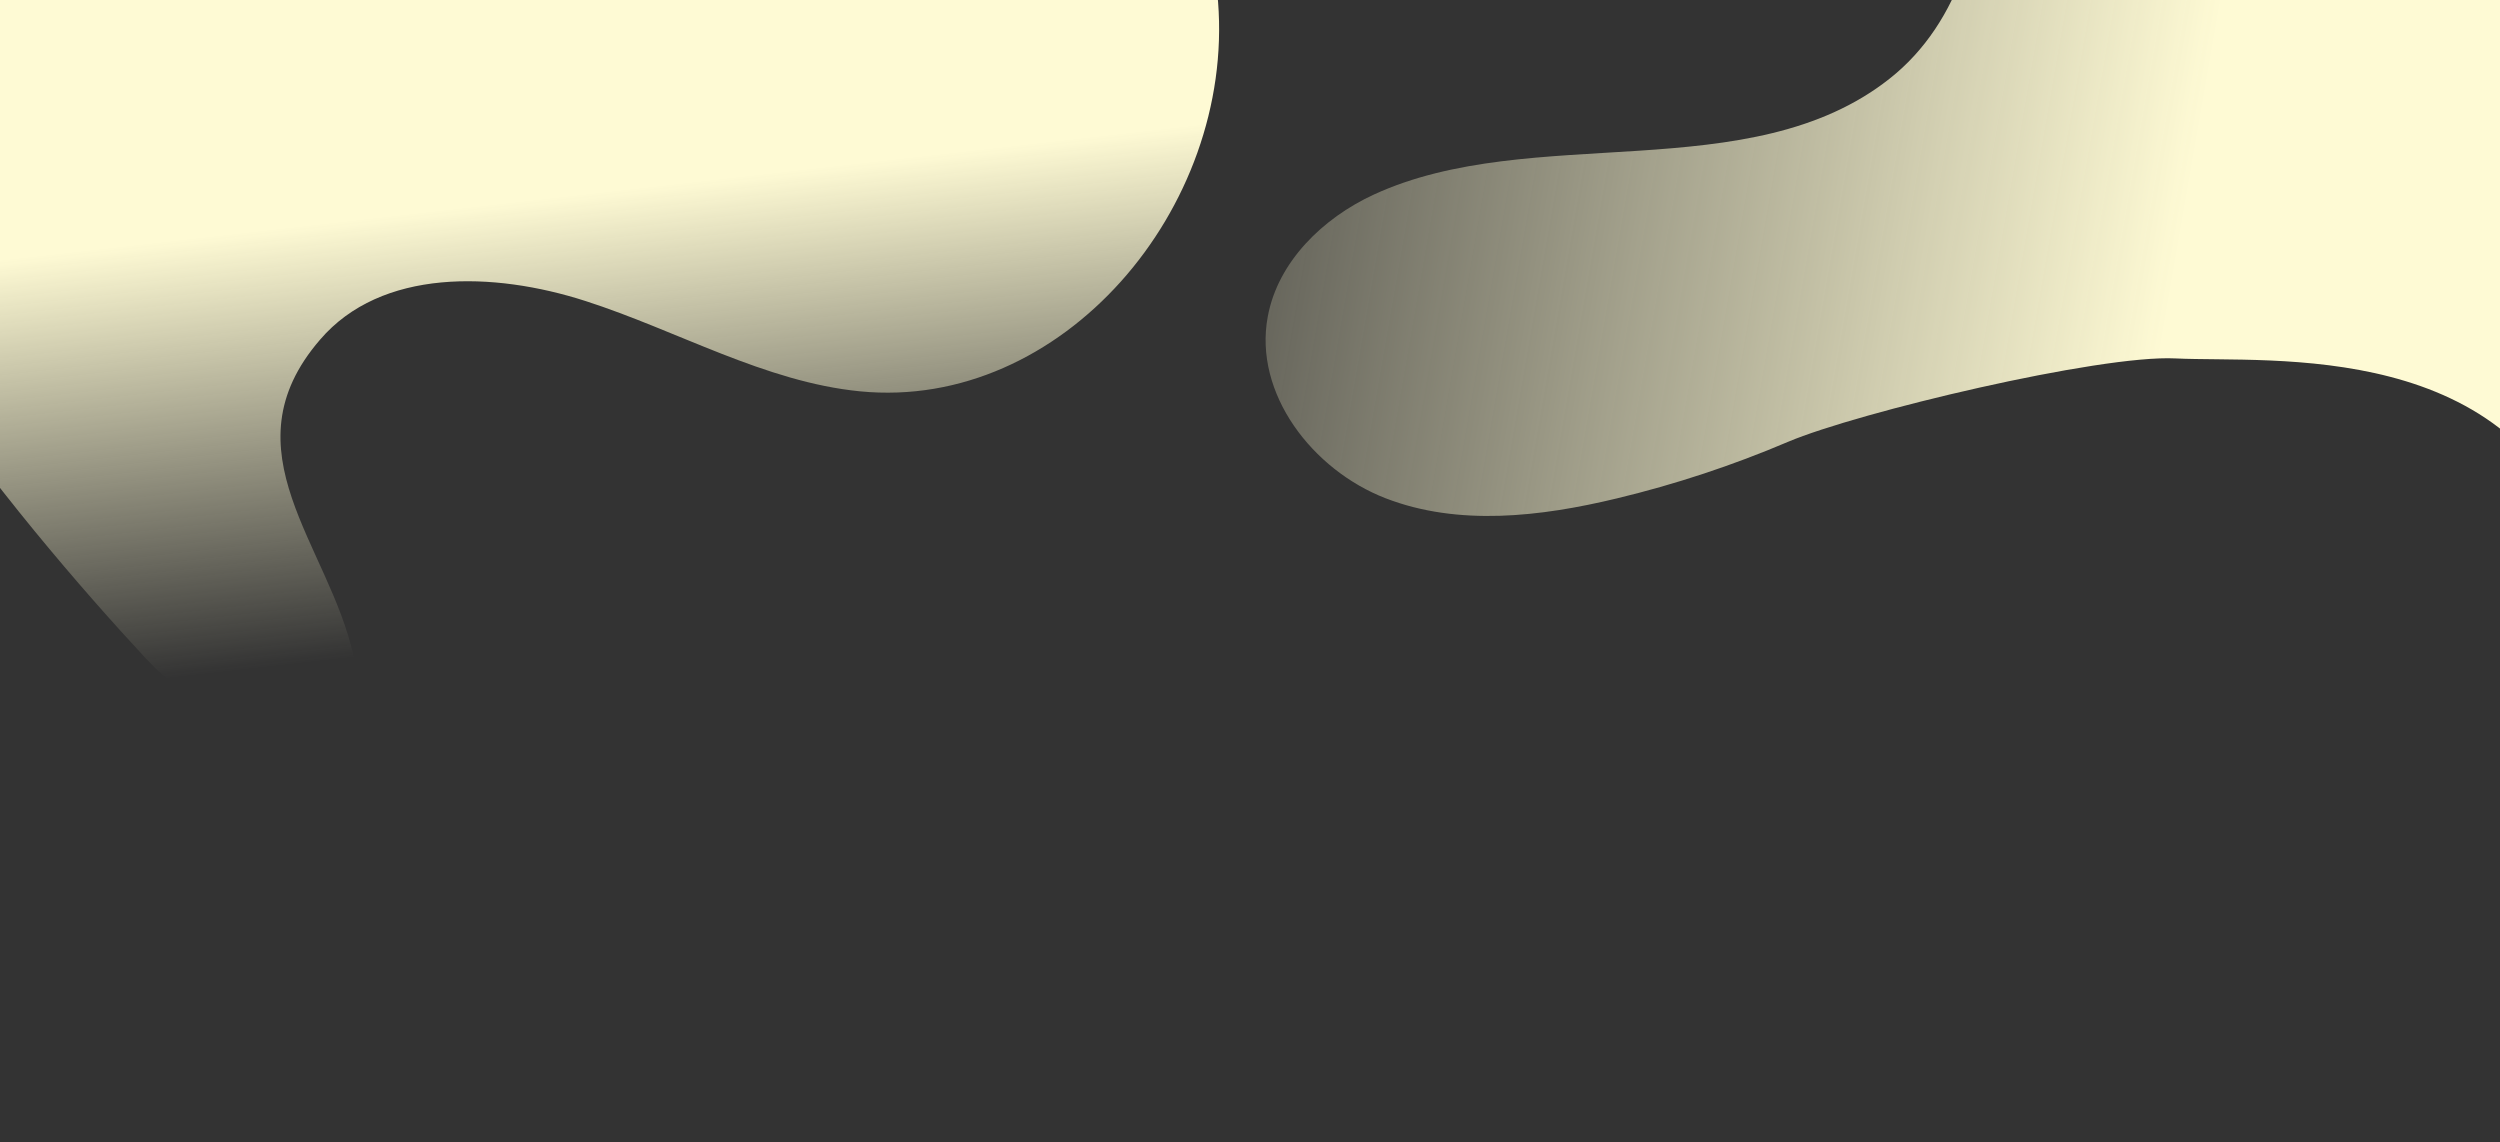
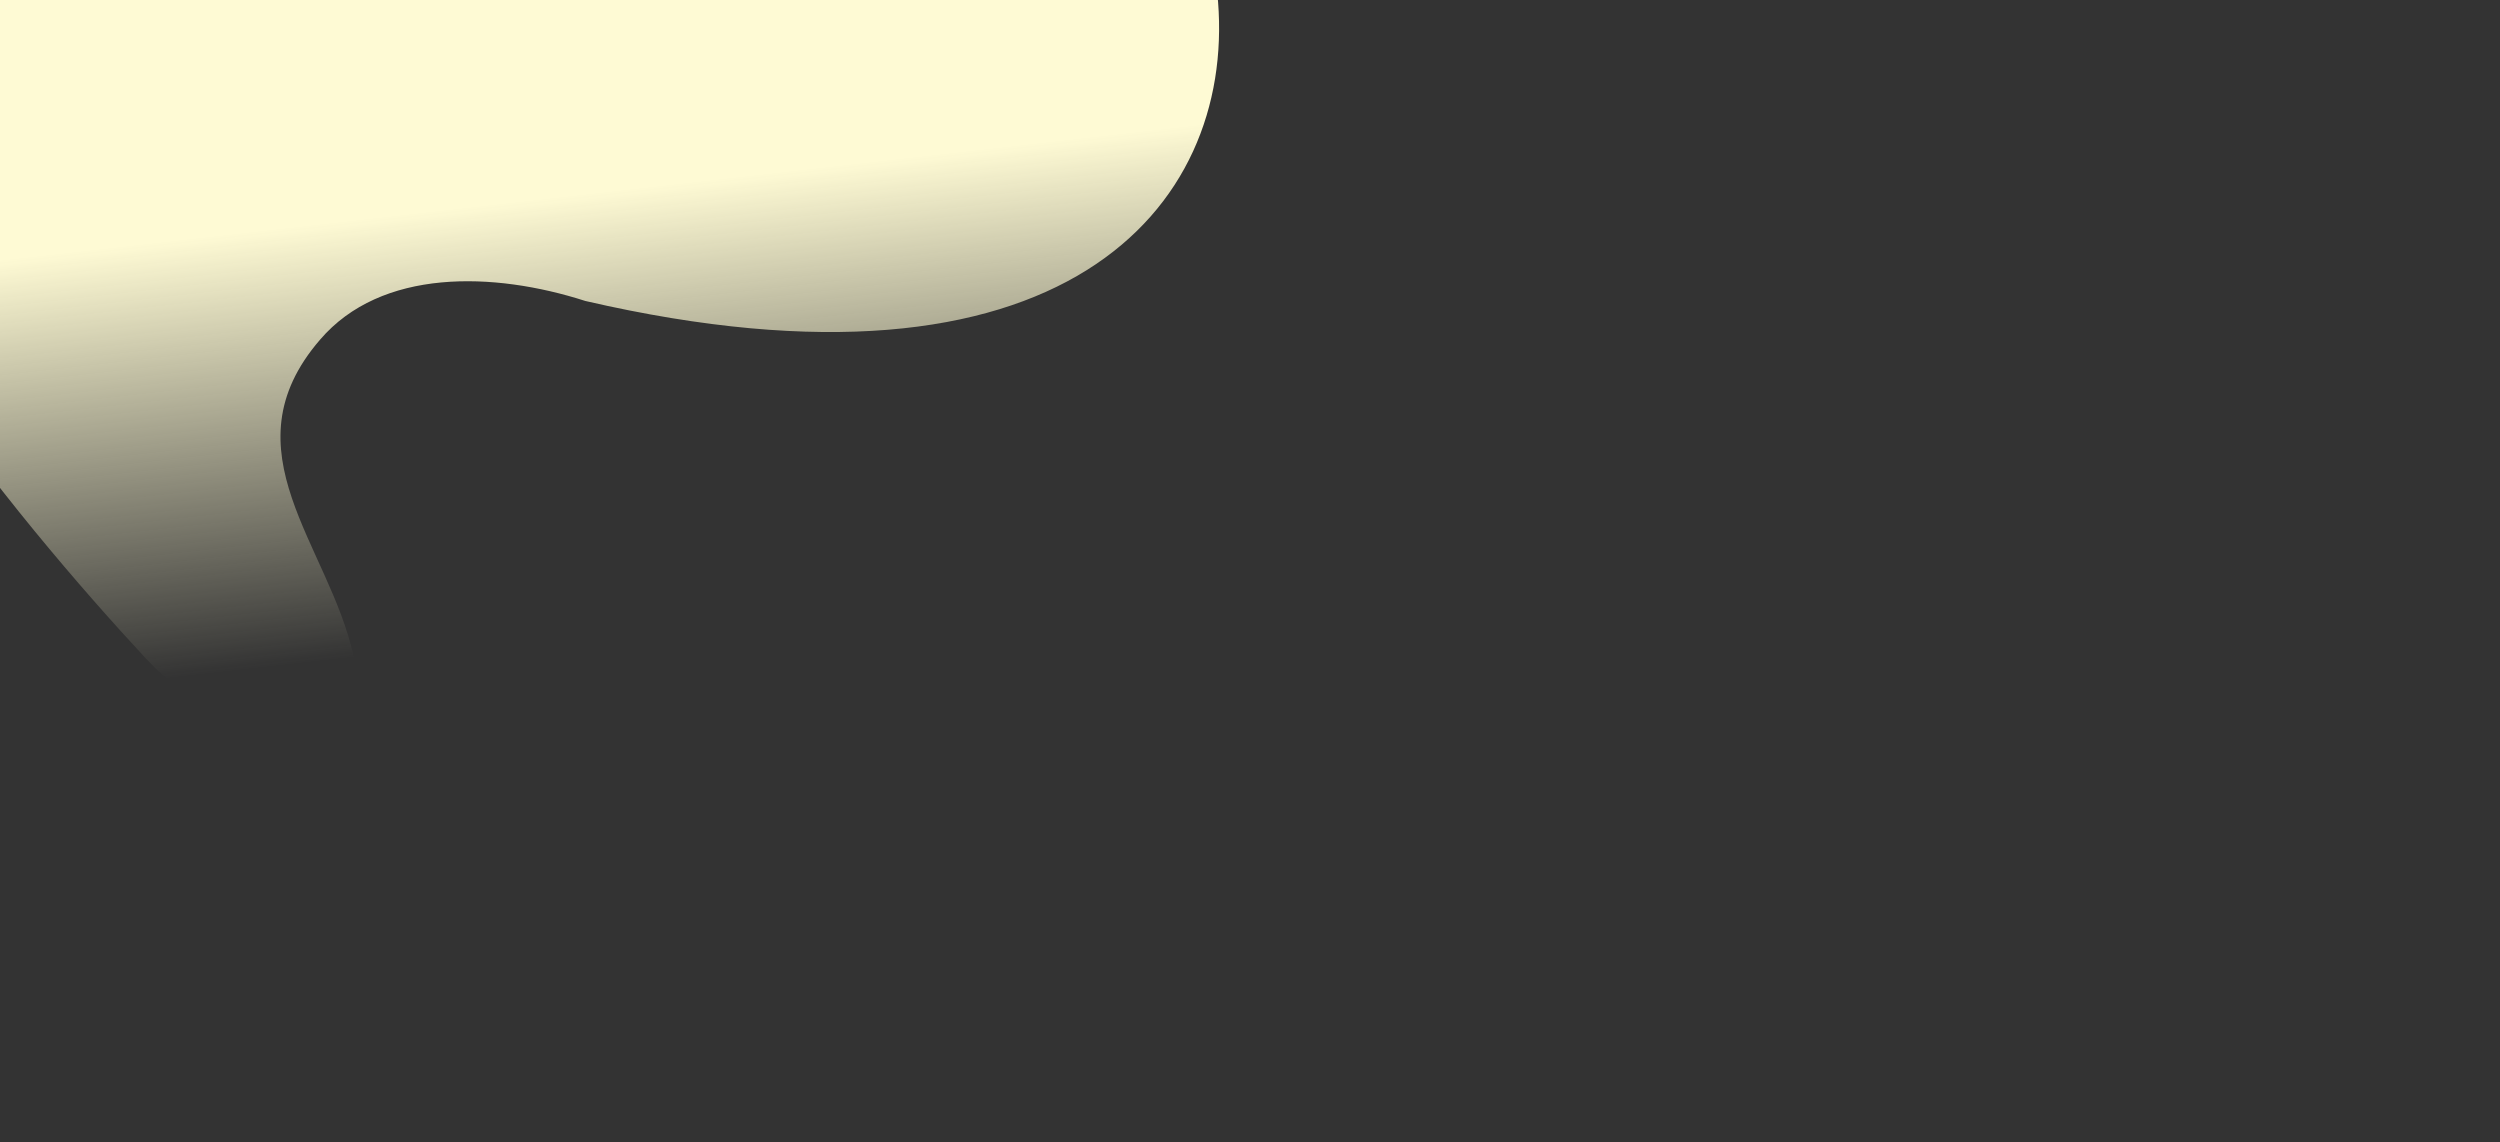
<svg xmlns="http://www.w3.org/2000/svg" width="1440" height="658" viewBox="0 0 1440 658" fill="none">
  <rect x="0" y="0" width="1440" height="658" fill="#333333" stroke="none" />
-   <path d="M184.354 195.661C219.6 154.498 284.24 156.33 337.203 173.371C390.165 190.411 440.665 220.044 495.367 225.409C611.713 236.803 710.939 120.196 701.604 1.06C691.959 -117.88 590.772 -222.081 476.467 -250.856C362.161 -279.631 241.451 -242.289 152.086 -170.543C73.686 -107.576 -103.71 -79.35 -119.99 23.362C-135.96 125.878 11.875 301.636 84.216 379.505C126.459 424.939 221.405 459.534 203.646 377.912C189.751 314.072 129.158 259.567 184.354 195.661Z" fill="url(#paint0_linear_82_8138)" />
-   <path d="M1103.65 -502.602C1098.72 -434.357 1033.5 -393.724 1095.58 -245.979C1115.89 -197.666 1136.7 -148.397 1140.89 -96.147C1145.07 -43.898 1129.58 12.854 1088.4 45.318C1007.86 108.943 882.357 70.136 791.267 112.097C762.013 125.613 736.094 150.653 730.228 182.382C721.962 226.743 756.072 270.724 798.082 286.989C840.091 303.253 887.476 297.633 931.29 287.084C964.926 279.003 997.96 268.098 1029.82 254.528C1070.05 237.469 1209.44 204.254 1253.08 206.45C1308.34 209.139 1448.89 194.32 1489.64 319.606L1550.67 -8.401L1103.65 -502.602Z" fill="url(#paint1_linear_82_8138)" />
+   <path d="M184.354 195.661C219.6 154.498 284.24 156.33 337.203 173.371C611.713 236.803 710.939 120.196 701.604 1.06C691.959 -117.88 590.772 -222.081 476.467 -250.856C362.161 -279.631 241.451 -242.289 152.086 -170.543C73.686 -107.576 -103.71 -79.35 -119.99 23.362C-135.96 125.878 11.875 301.636 84.216 379.505C126.459 424.939 221.405 459.534 203.646 377.912C189.751 314.072 129.158 259.567 184.354 195.661Z" fill="url(#paint0_linear_82_8138)" />
  <defs>
    <linearGradient id="paint0_linear_82_8138" x1="325.798" y1="364.981" x2="284.437" y2="-1.148" gradientUnits="userSpaceOnUse">
      <stop stop-color="#FEFAD4" stop-opacity="0" />
      <stop offset="0.68" stop-color="#FEFAD4" />
    </linearGradient>
    <linearGradient id="paint1_linear_82_8138" x1="1249.55" y1="176.554" x2="737.885" y2="87.703" gradientUnits="userSpaceOnUse">
      <stop stop-color="#FEFAD4" />
      <stop offset="1" stop-color="#FEFAD4" stop-opacity="0.25" />
    </linearGradient>
  </defs>
</svg>